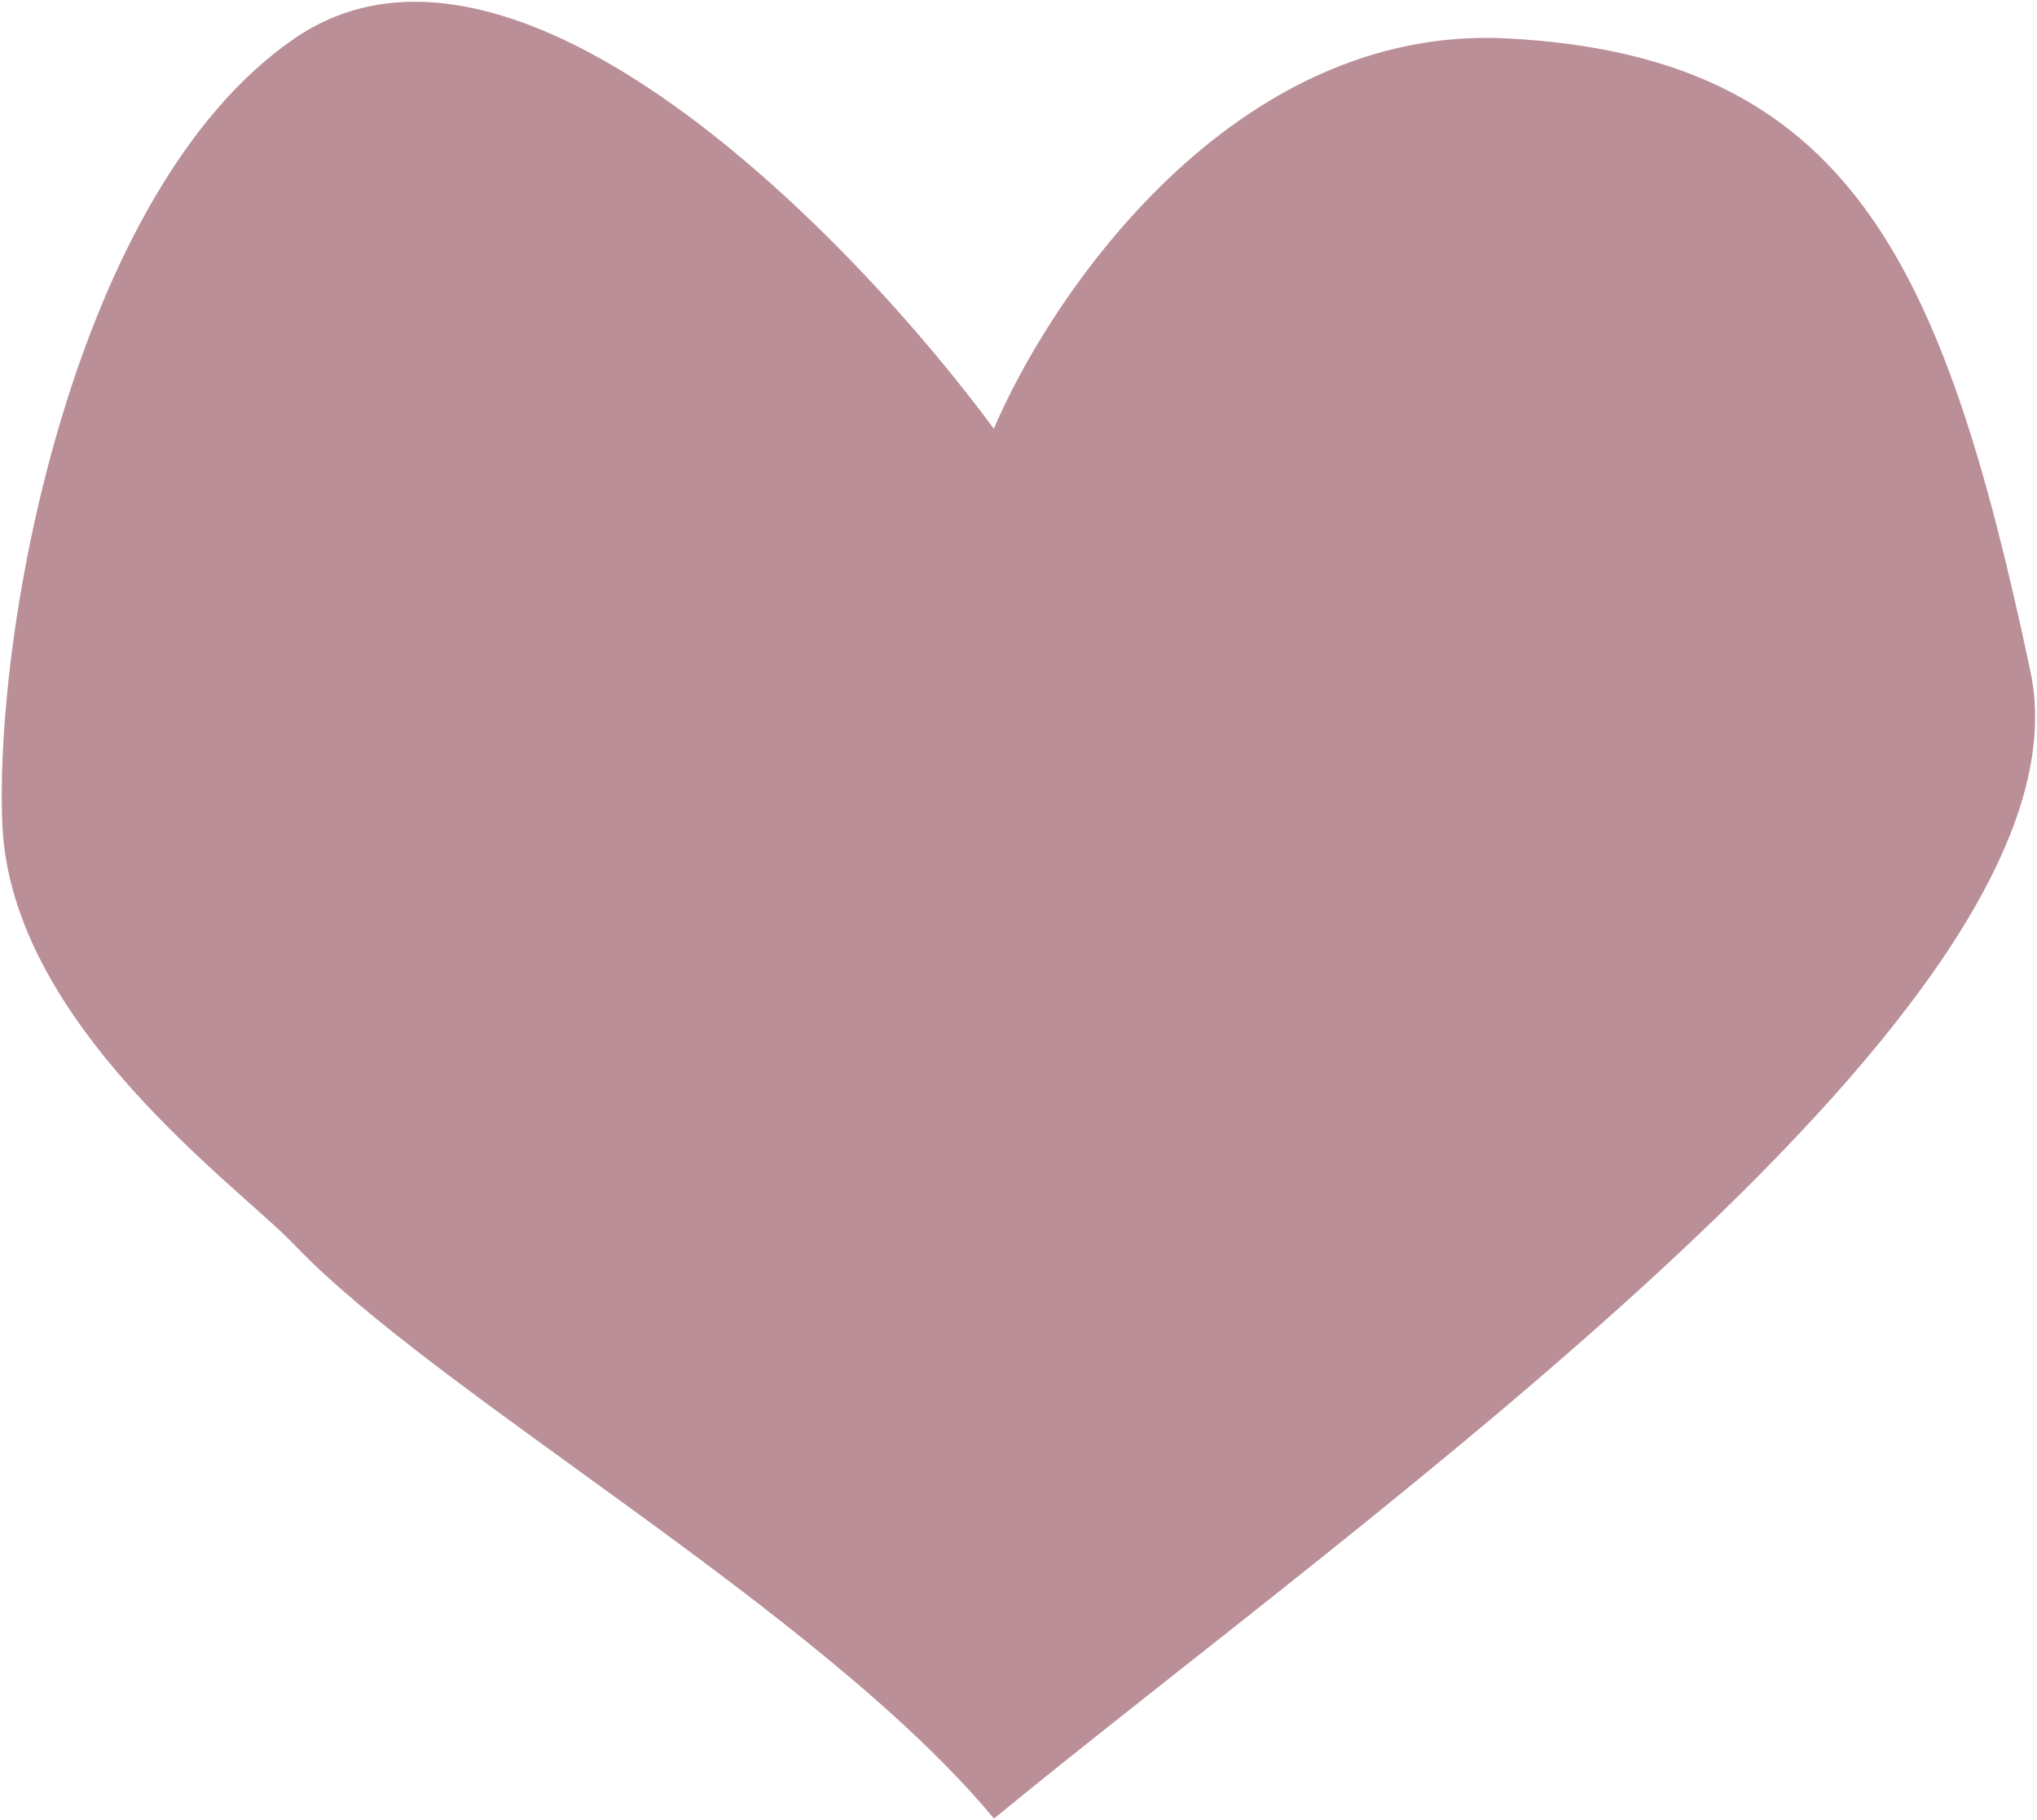
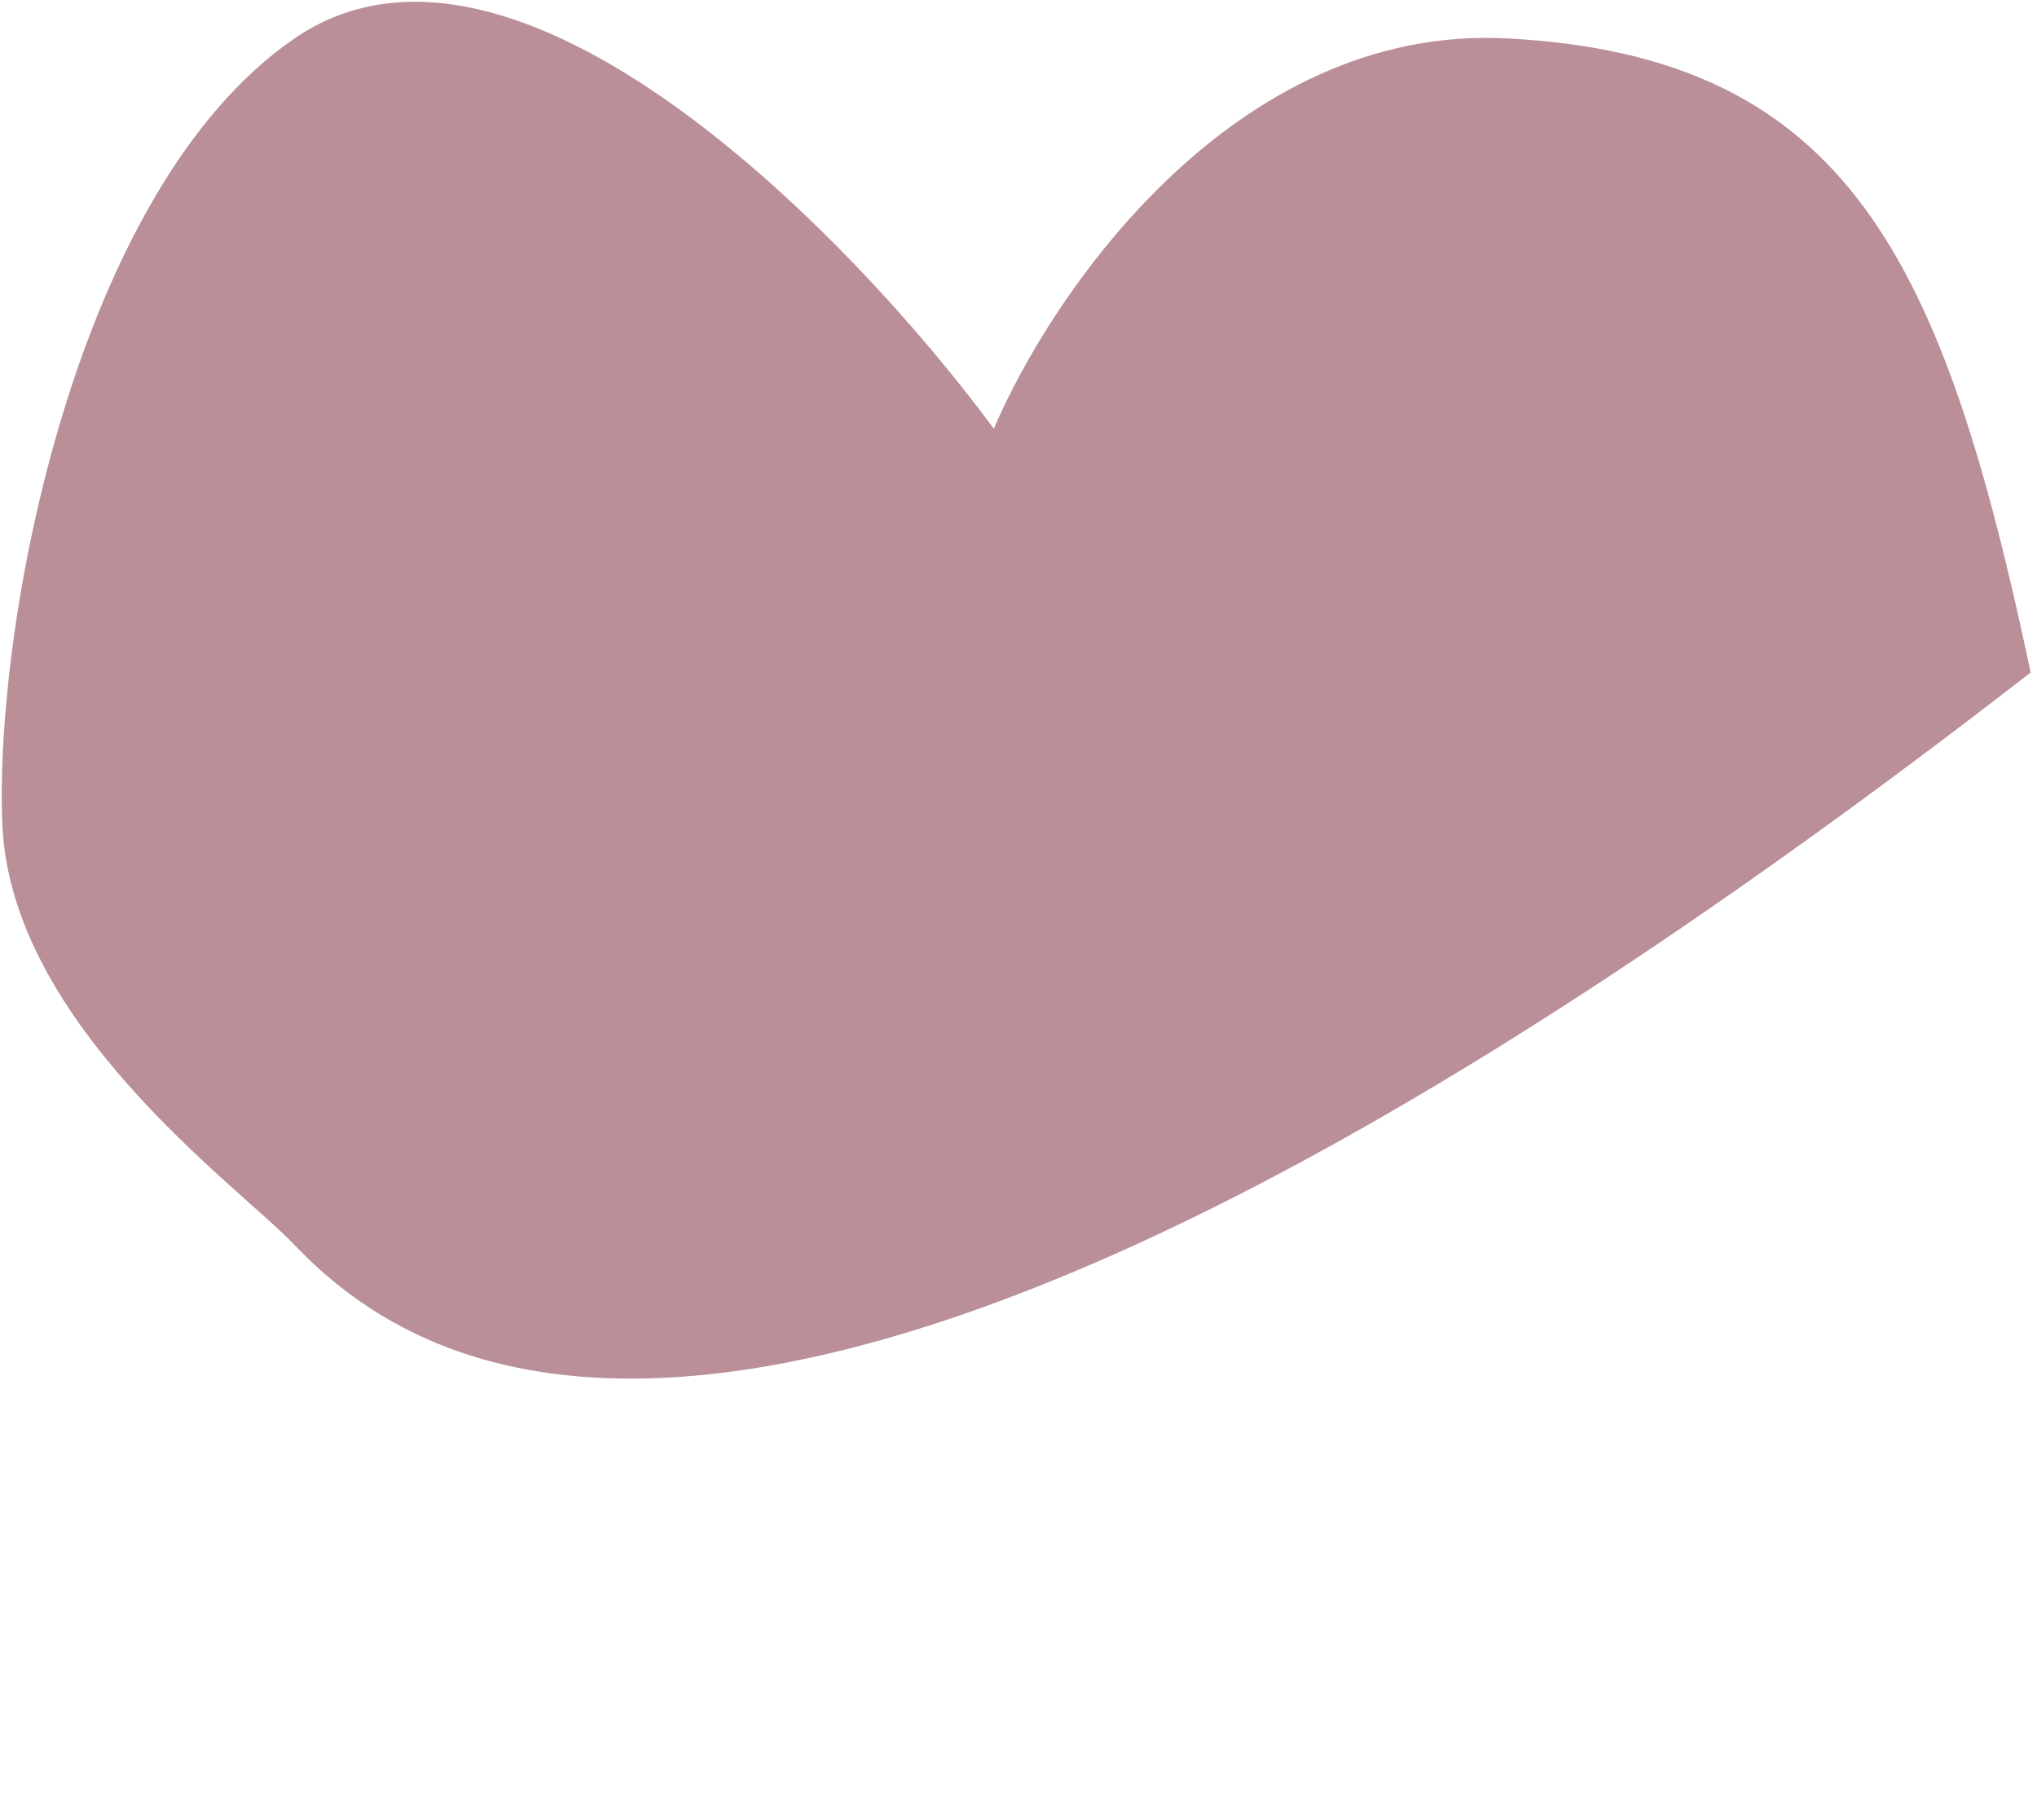
<svg xmlns="http://www.w3.org/2000/svg" width="574" height="513" viewBox="0 0 574 513" fill="none">
-   <path d="M571.662 189.324C591.262 281.724 385.495 425.324 280.162 511.824C231.329 453.324 123.562 392.724 83.162 350.324C67.44 333.824 3.495 288.324 1.162 232.324C-1.172 176.324 21.562 53.724 83.162 11.324C144.762 -31.076 240.162 67.324 280.162 121.824C296.329 83.324 347.862 7.324 424.662 11.324C520.662 16.324 547.162 73.824 571.662 189.324Z" fill="#BA8F98" stroke="#BA8F98" />
+   <path d="M571.662 189.324C231.329 453.324 123.562 392.724 83.162 350.324C67.44 333.824 3.495 288.324 1.162 232.324C-1.172 176.324 21.562 53.724 83.162 11.324C144.762 -31.076 240.162 67.324 280.162 121.824C296.329 83.324 347.862 7.324 424.662 11.324C520.662 16.324 547.162 73.824 571.662 189.324Z" fill="#BA8F98" stroke="#BA8F98" />
</svg>